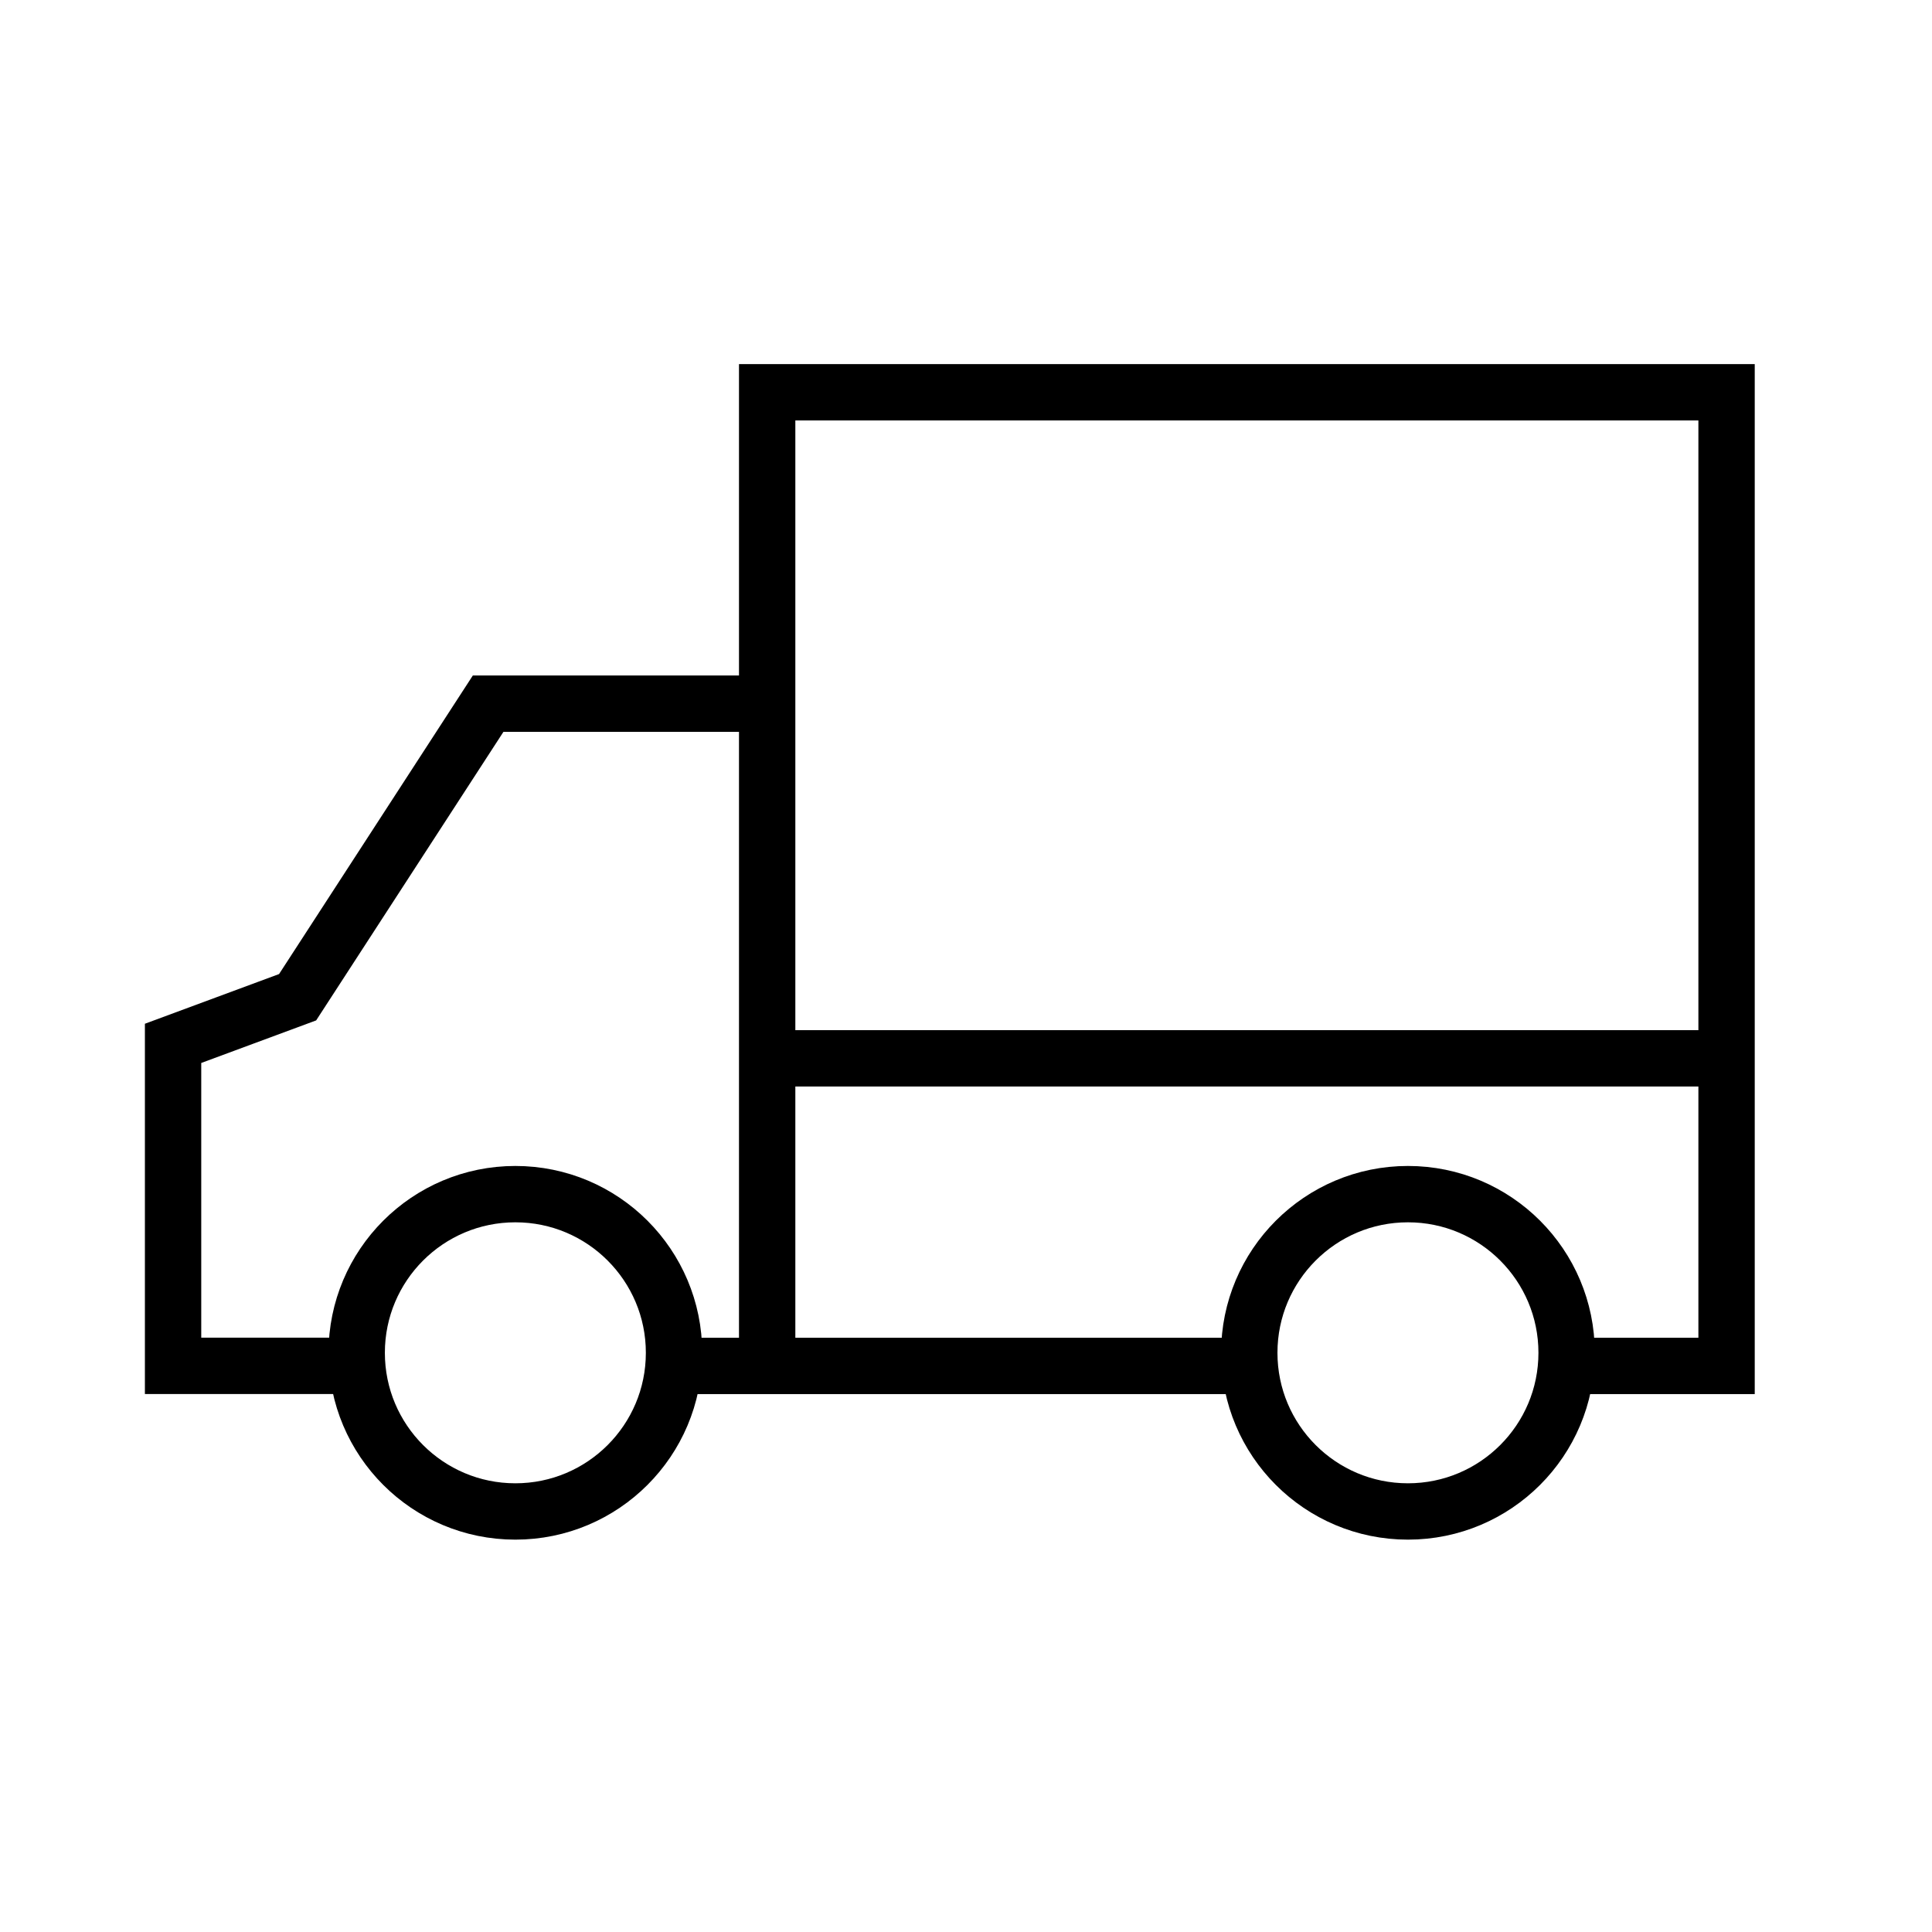
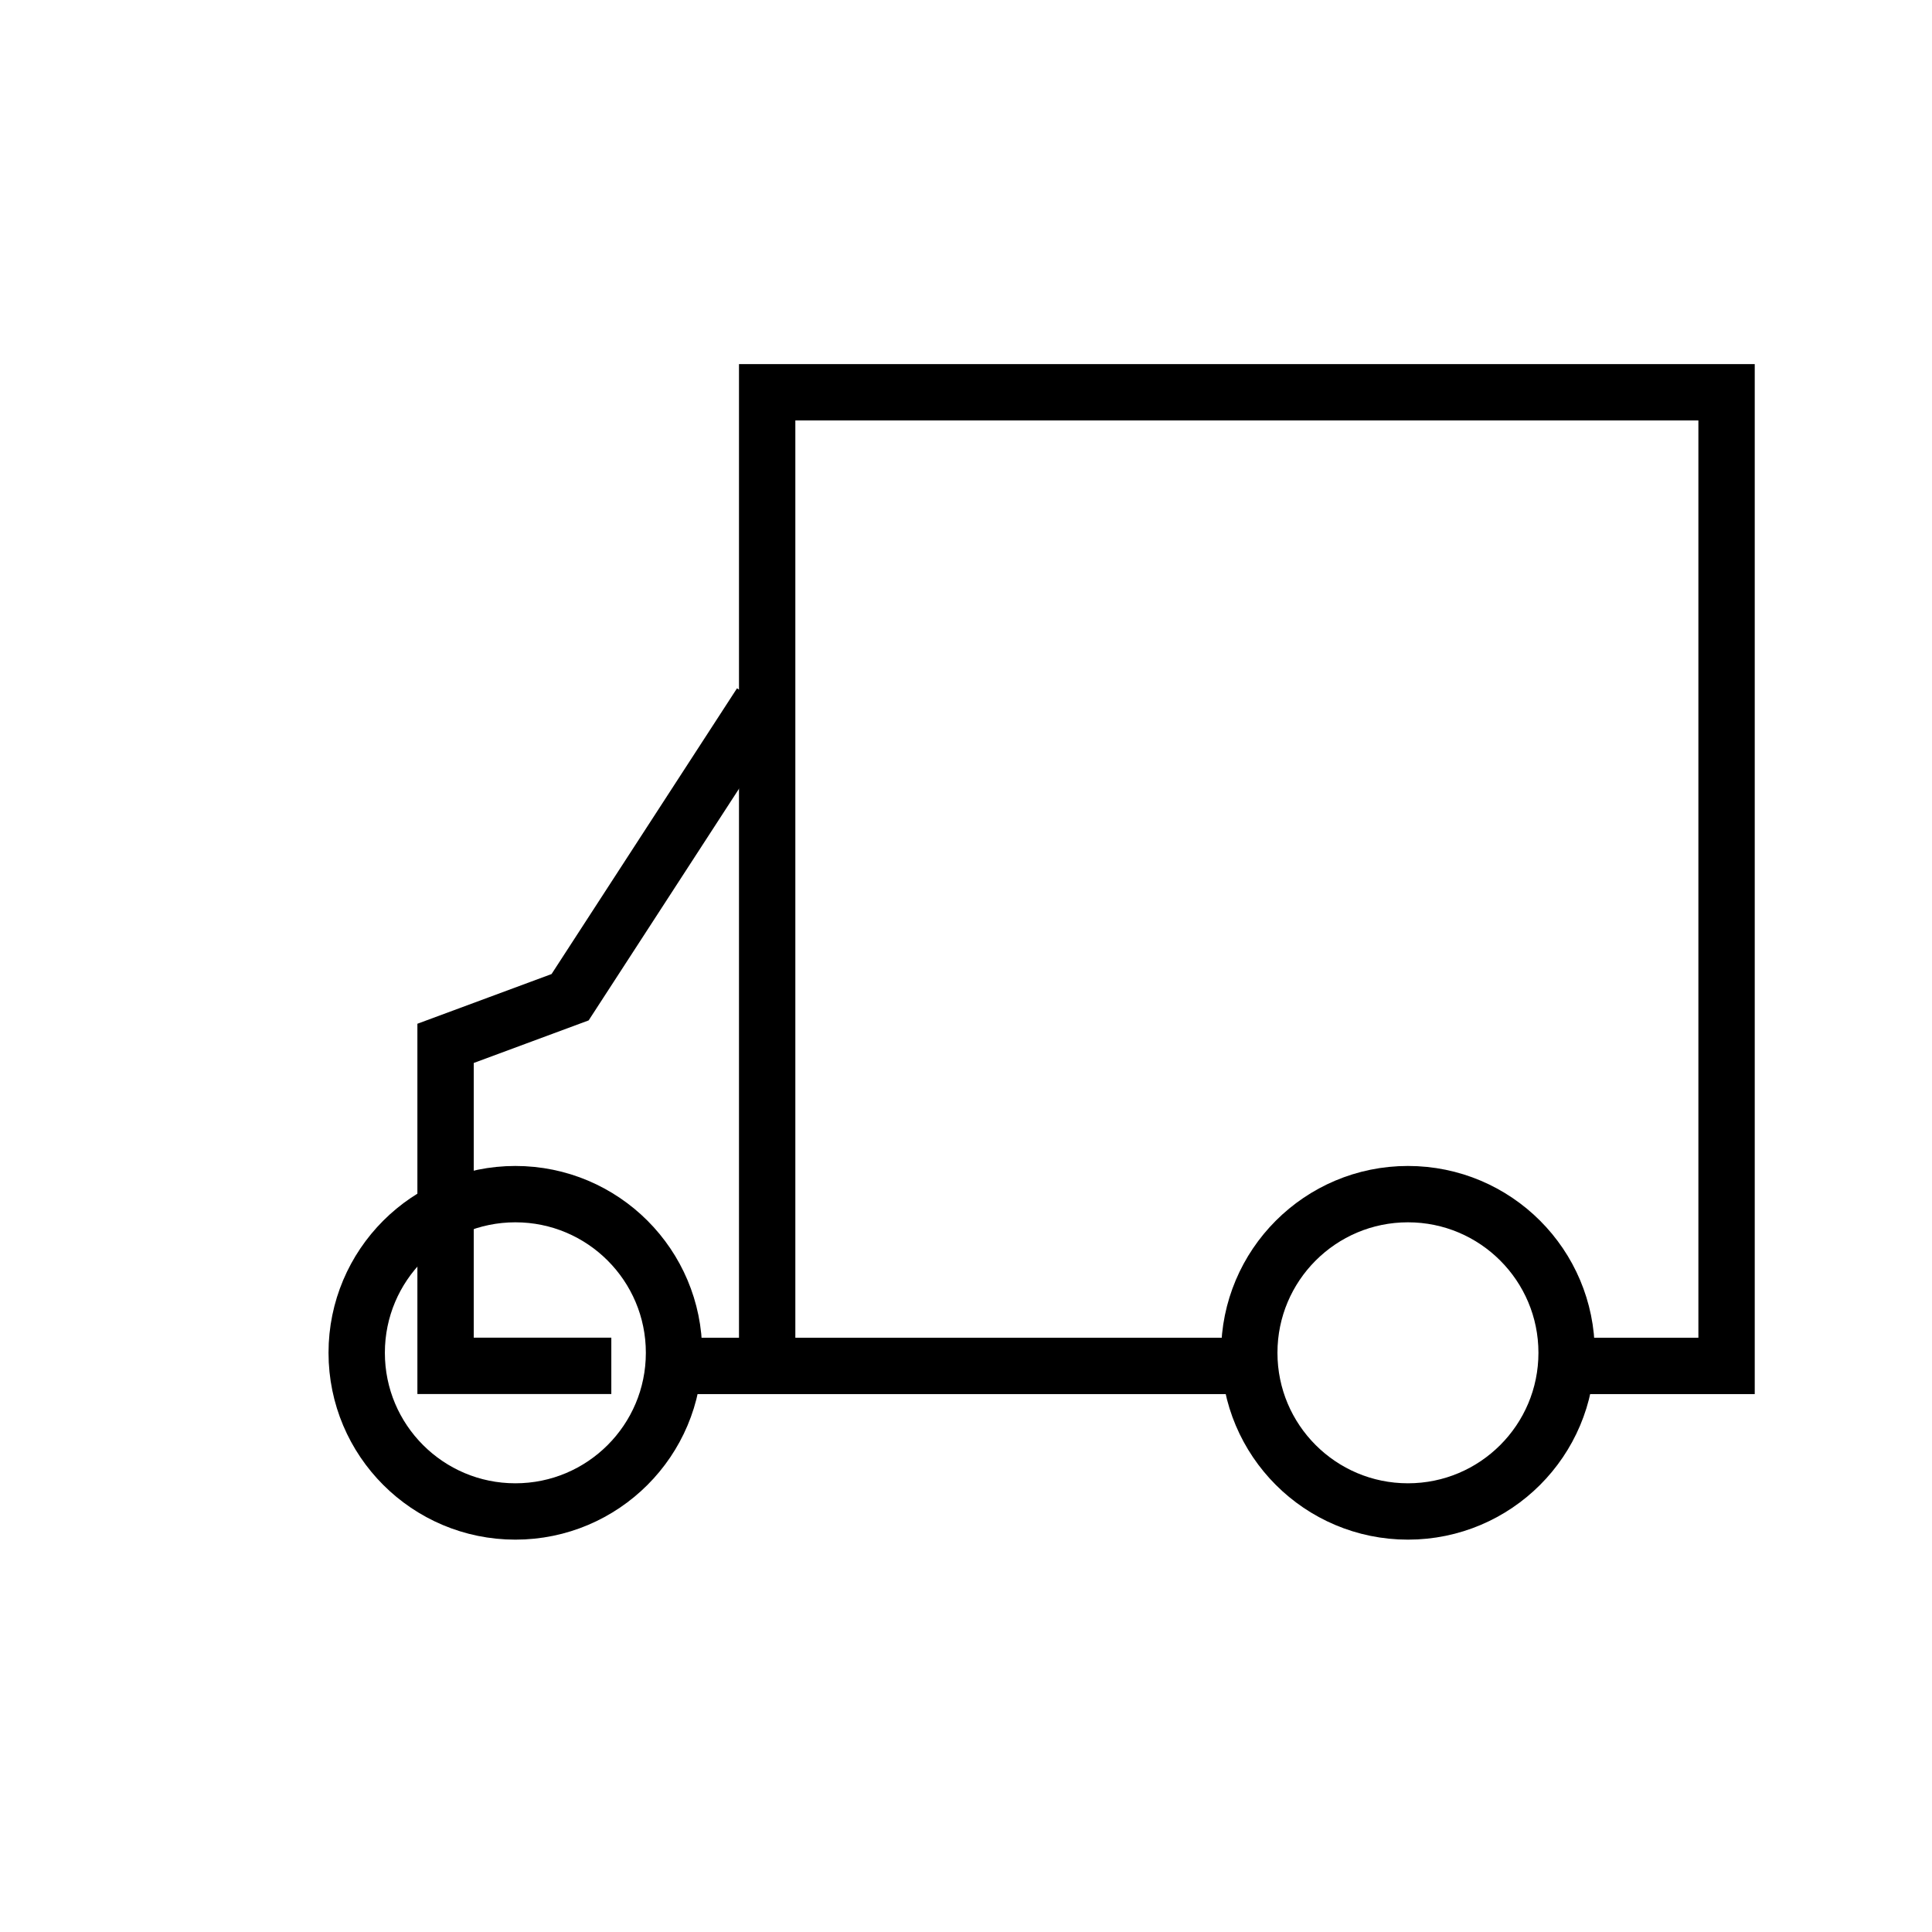
<svg xmlns="http://www.w3.org/2000/svg" id="icon_ship" width="24" height="24" viewBox="0 0 24 24">
  <rect id="Rettangolo_14607" data-name="Rettangolo 14607" width="24" height="24" fill="none" />
  <g id="Raggruppa_133" data-name="Raggruppa 133" transform="translate(-14634.365 244.142)">
    <path id="Tracciato_19" data-name="Tracciato 19" d="M14660.446-192.367h6.645" transform="translate(-17.48 -34.807)" fill="none" stroke="#000" stroke-width="0.7" />
    <path id="Tracciato_20" data-name="Tracciato 20" d="M14675.287-227.174h1.761v-12.095h-11.918v12.095" transform="translate(-21.235)" fill="none" stroke="#000" stroke-width="0.7" />
-     <path id="Tracciato_21" data-name="Tracciato 21" d="M14664.82-203.627h11.97" transform="translate(-21.006 -27.368)" fill="none" stroke="#000" stroke-width="0.7" />
    <g id="Ellisse_3" data-name="Ellisse 3" transform="translate(14649.534 -229.658)" fill="none" stroke="#000" stroke-width="0.7">
-       <circle cx="2.321" cy="2.321" r="2.321" stroke="none" />
      <circle cx="2.321" cy="2.321" r="1.971" fill="none" />
    </g>
-     <path id="Tracciato_22" data-name="Tracciato 22" d="M14643.814-224.27h-3.385l-2.367,3.647-1.547.573v4.006h2.059" transform="translate(0 -11.131)" fill="none" stroke="#000" stroke-width="0.7" />
+     <path id="Tracciato_22" data-name="Tracciato 22" d="M14643.814-224.27l-2.367,3.647-1.547.573v4.006h2.059" transform="translate(0 -11.131)" fill="none" stroke="#000" stroke-width="0.7" />
    <g id="Ellisse_2" data-name="Ellisse 2" transform="translate(14638.446 -229.658)" fill="none" stroke="#000" stroke-width="0.7">
      <circle cx="2.321" cy="2.321" r="2.321" stroke="none" />
      <circle cx="2.321" cy="2.321" r="1.971" fill="none" />
    </g>
  </g>
</svg>